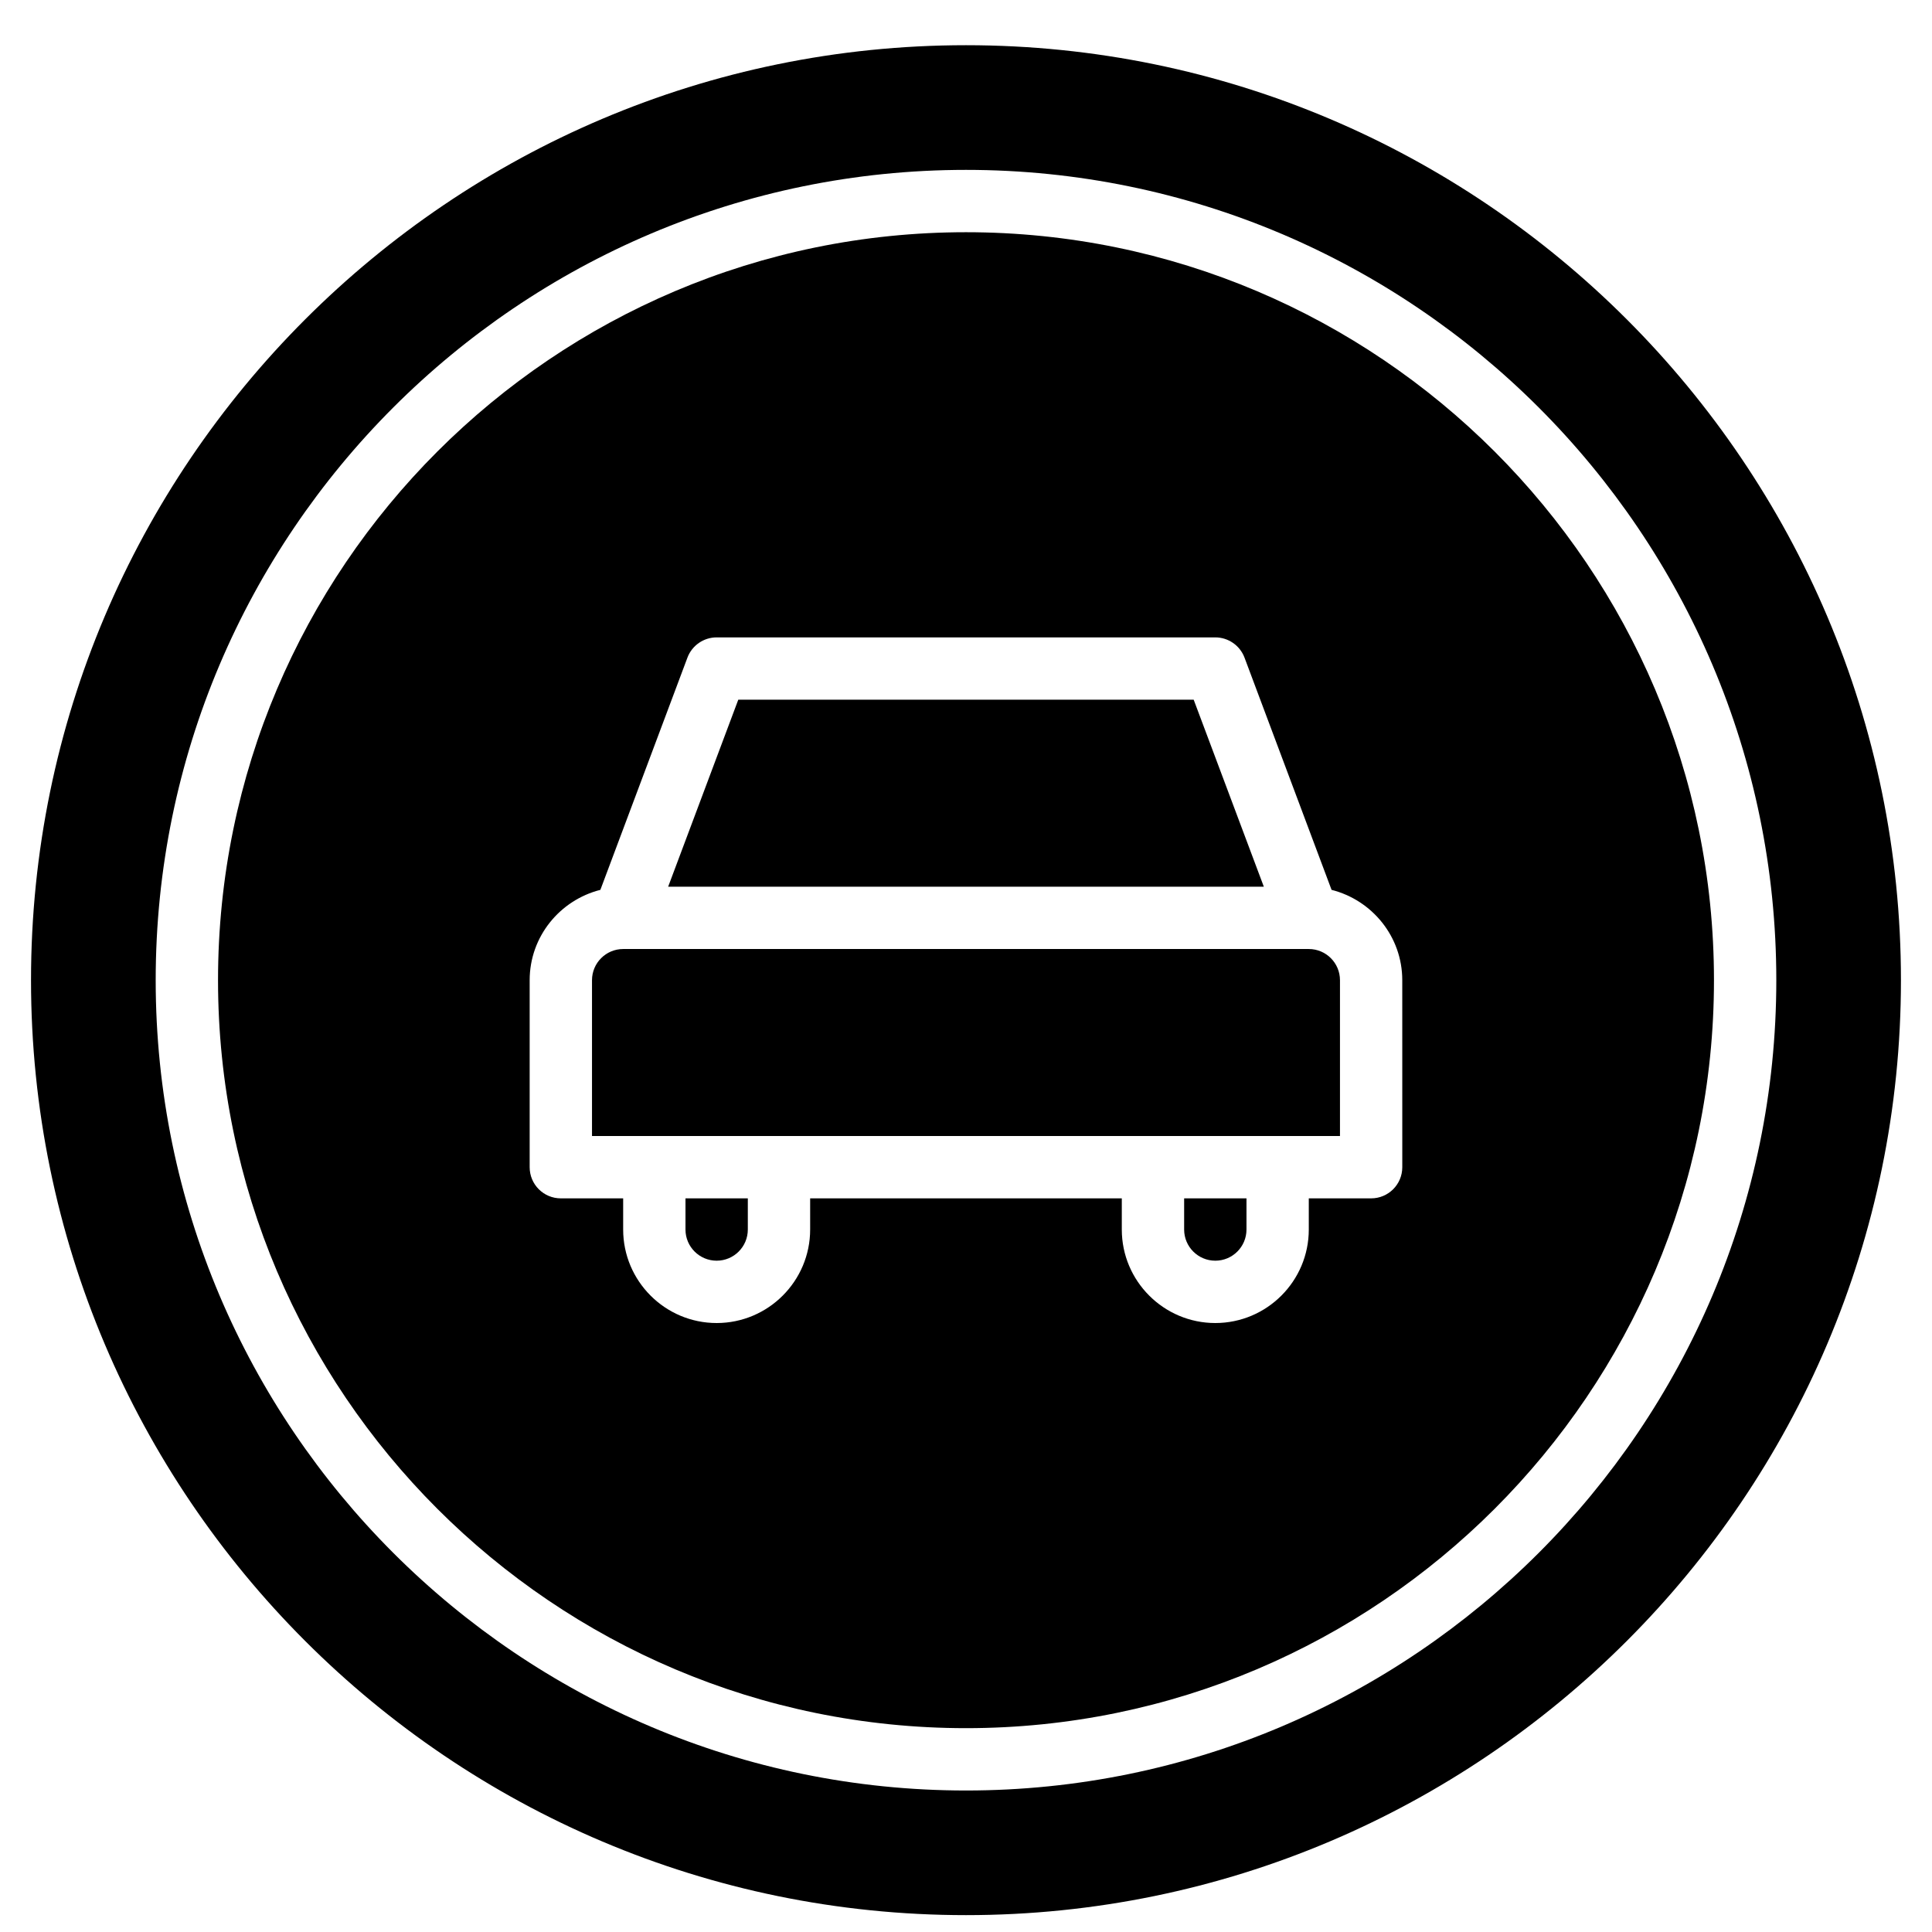
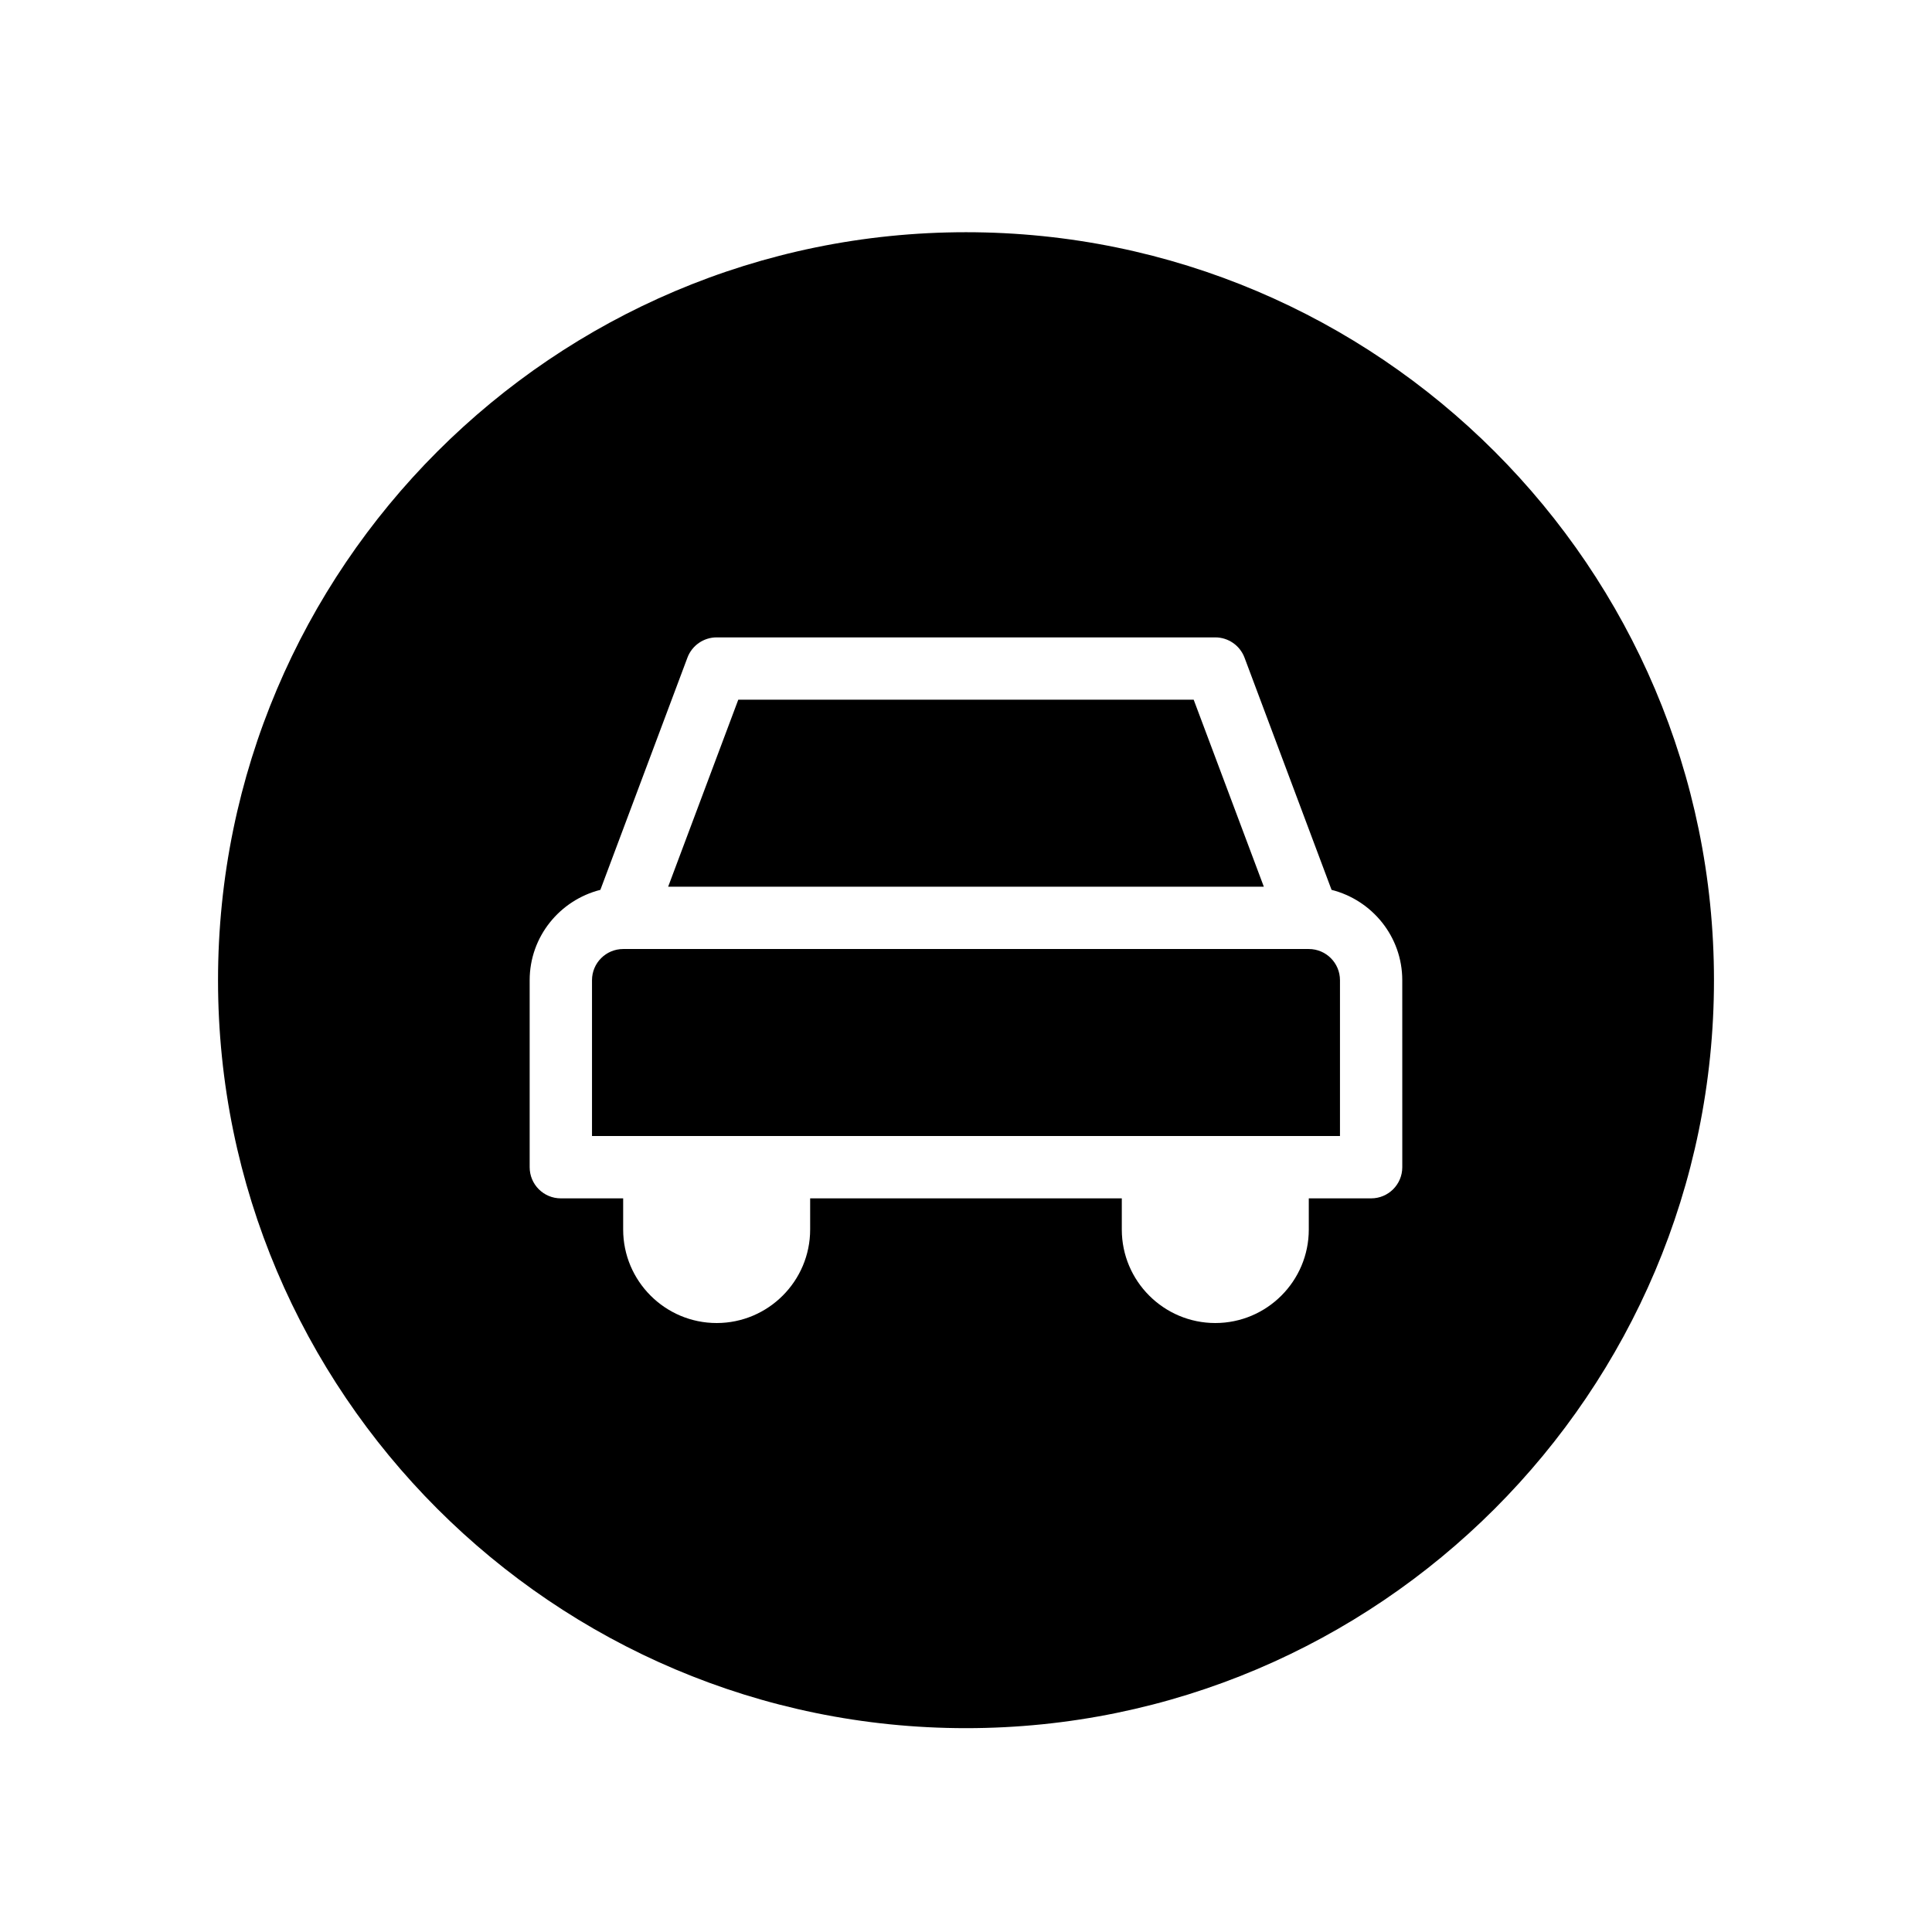
<svg xmlns="http://www.w3.org/2000/svg" width="800px" height="800px" version="1.1" viewBox="144 144 512 512">
  <defs>
    <clipPath id="a">
-       <path d="m152 155h496v496.9h-496z" />
-     </clipPath>
+       </clipPath>
  </defs>
-   <path d="m457.81 469.84c0 4.559 3.699 8.258 8.258 8.258 4.562 0 8.262-3.699 8.262-8.258v-8.262h-16.52z" fill-rule="evenodd" />
-   <path d="m325.66 469.84c0 4.559 3.703 8.258 8.262 8.258 4.559 0 8.258-3.699 8.258-8.258v-8.262h-16.52z" fill-rule="evenodd" />
  <path d="m460.34 329.43h-120.69l-18.582 49.555h157.86z" fill-rule="evenodd" />
  <path d="m490.85 395.5h-181.7c-4.559 0-8.262 3.703-8.262 8.262v41.297h198.22v-41.297c0-4.559-3.699-8.262-8.262-8.262" fill-rule="evenodd" />
  <path d="m515.62 453.32c0 4.566-3.691 8.258-8.258 8.258h-16.52v8.262c0 13.66-11.113 24.777-24.777 24.777-13.66 0-24.777-11.117-24.777-24.777v-8.262h-82.59v8.262c0 13.66-11.117 24.777-24.777 24.777-13.66 0-24.777-11.117-24.777-24.777v-8.262h-16.52c-4.566 0-8.258-3.691-8.258-8.258v-49.555c0-11.562 8.004-21.227 18.738-23.945l23.078-61.555c1.211-3.211 4.293-5.352 7.738-5.352h132.14c3.445 0 6.527 2.141 7.742 5.352l23.074 61.555c10.738 2.719 18.738 12.383 18.738 23.945zm-115.62-247.78c-109.3 0-198.22 88.93-198.22 198.22s88.926 198.22 198.22 198.22c109.29 0 198.22-88.926 198.22-198.22s-88.926-198.22-198.22-198.22z" fill-rule="evenodd" />
  <g clip-path="url(#a)">
    <path d="m400 618.5c-118.41 0-214.74-96.328-214.74-214.74 0-118.41 96.324-214.74 214.74-214.74 118.41 0 214.74 96.324 214.74 214.74 0 118.41-96.328 214.74-214.74 214.74m0-462.52c-136.62 0-247.78 111.15-247.78 247.78 0 136.62 111.15 247.77 247.78 247.77 136.62 0 247.77-111.15 247.77-247.77 0-136.62-111.15-247.78-247.77-247.78" fill-rule="evenodd" />
  </g>
</svg>